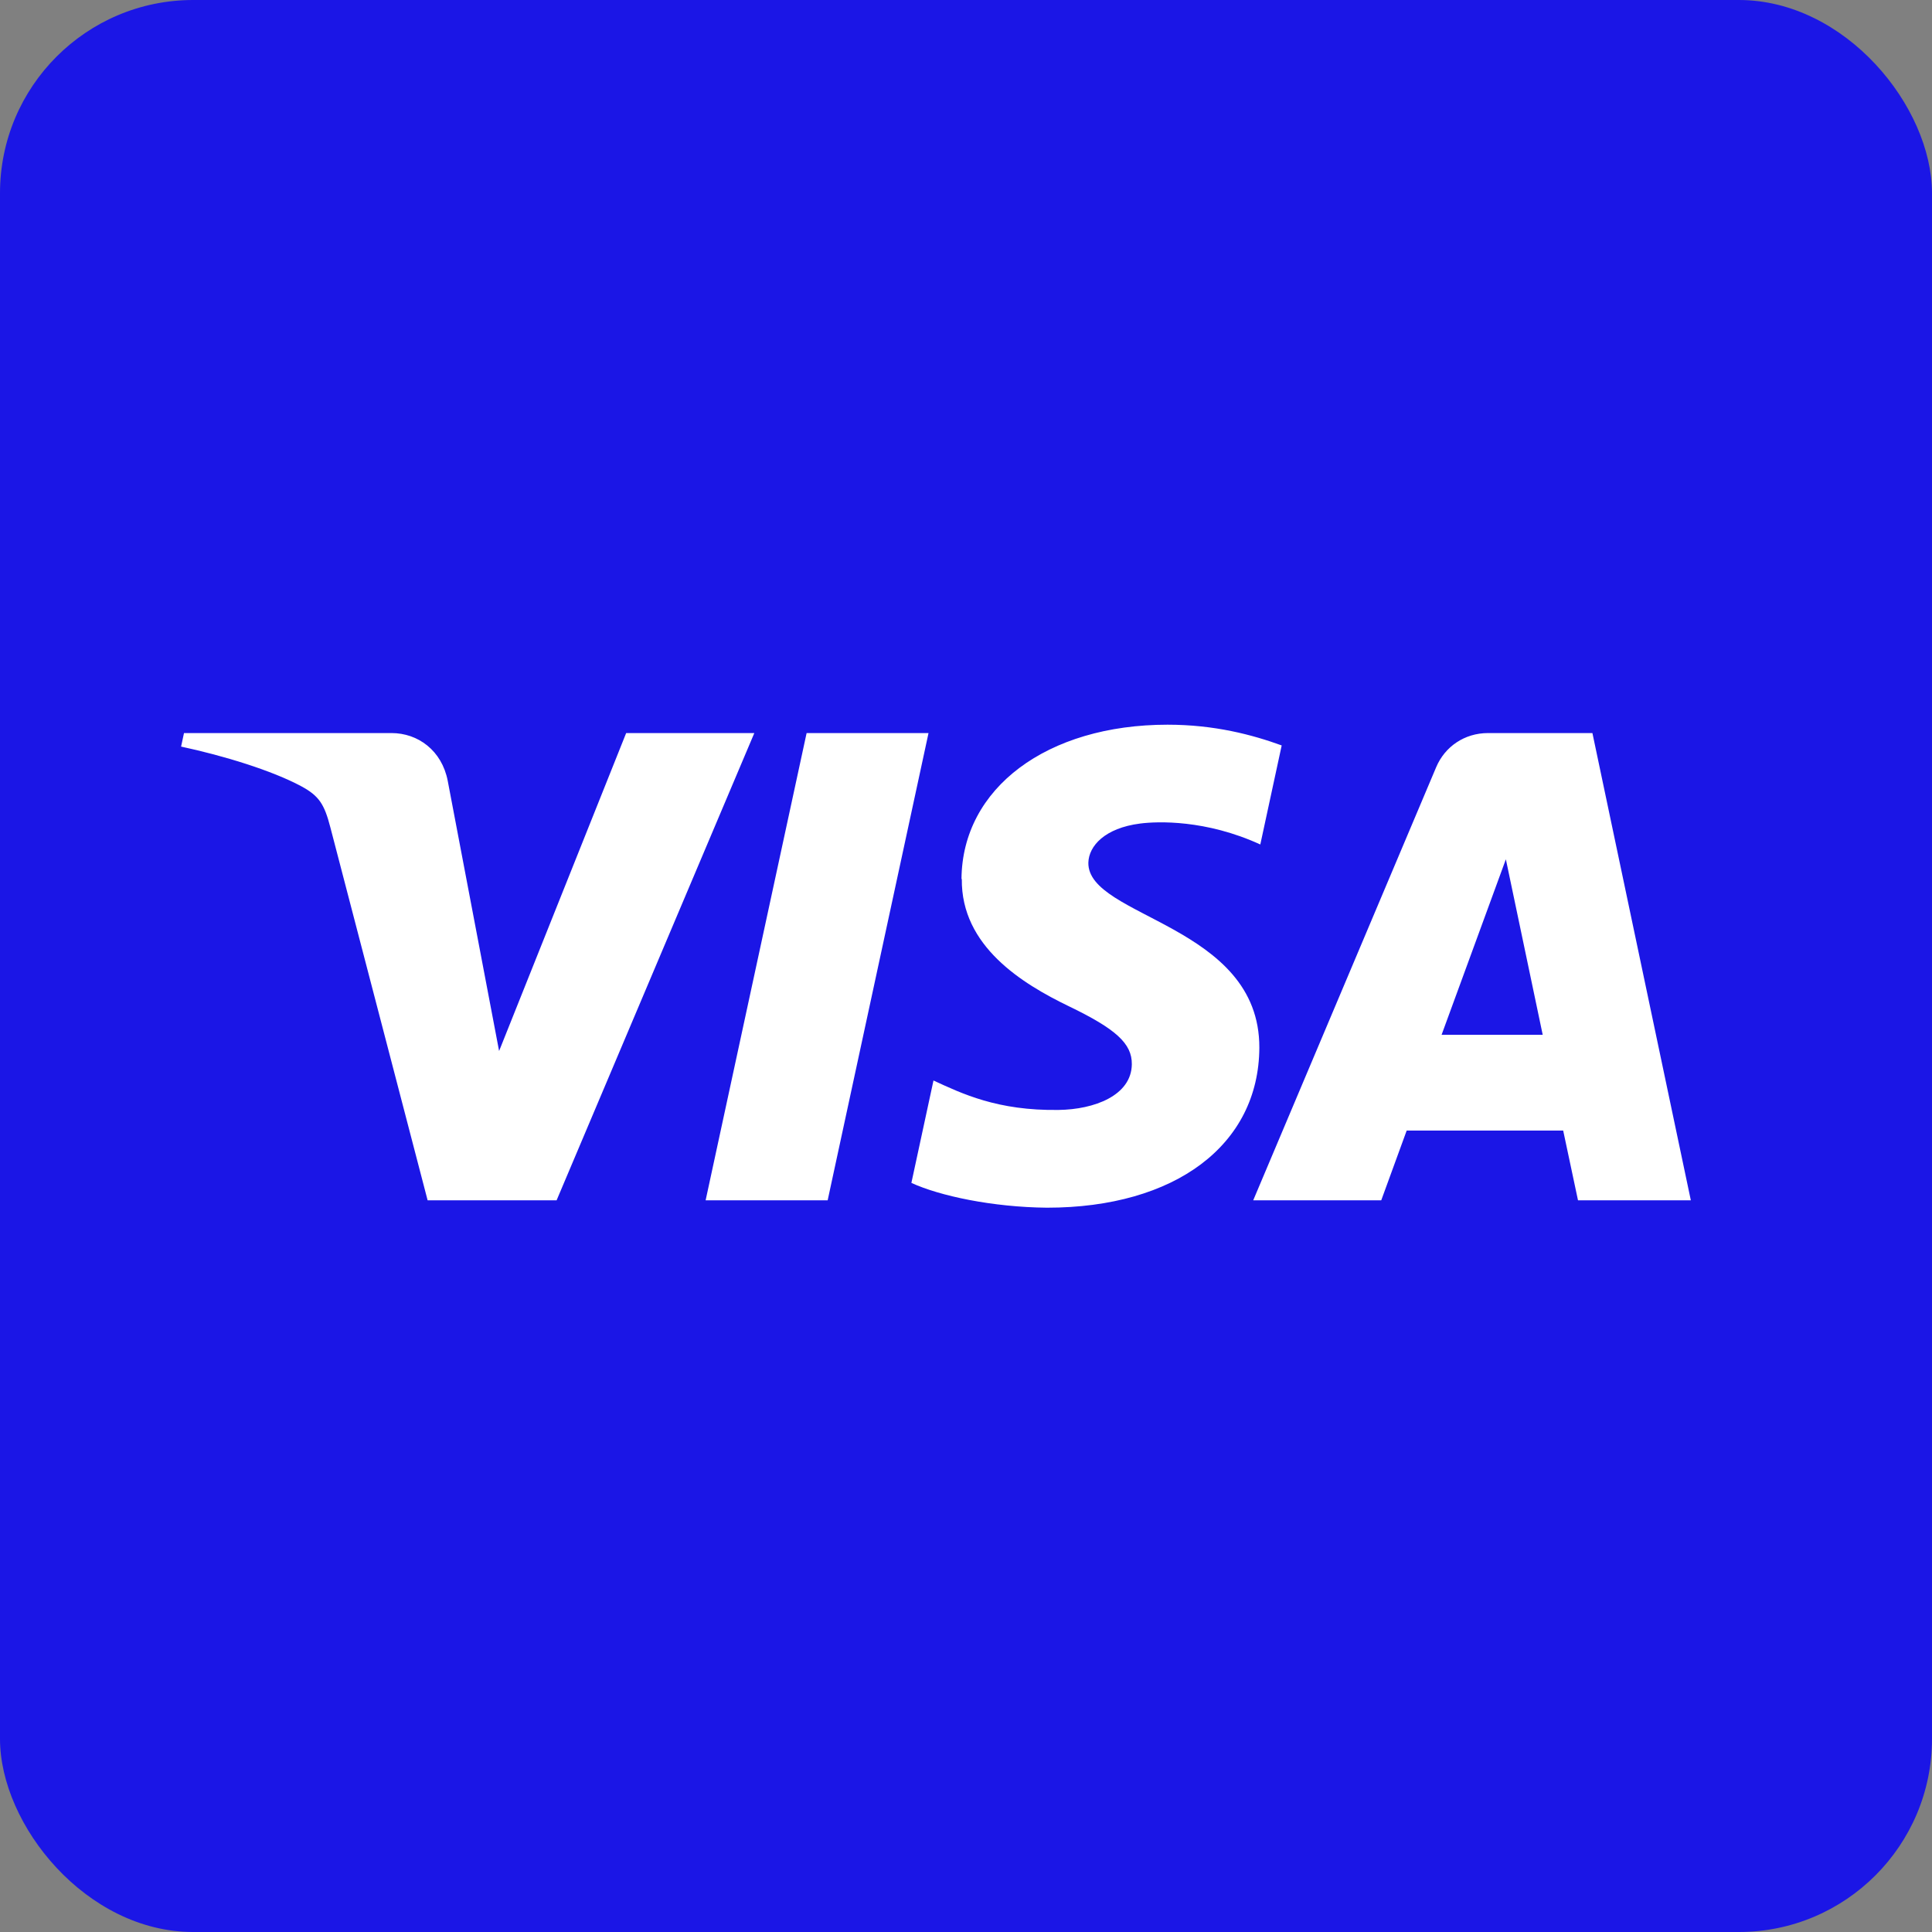
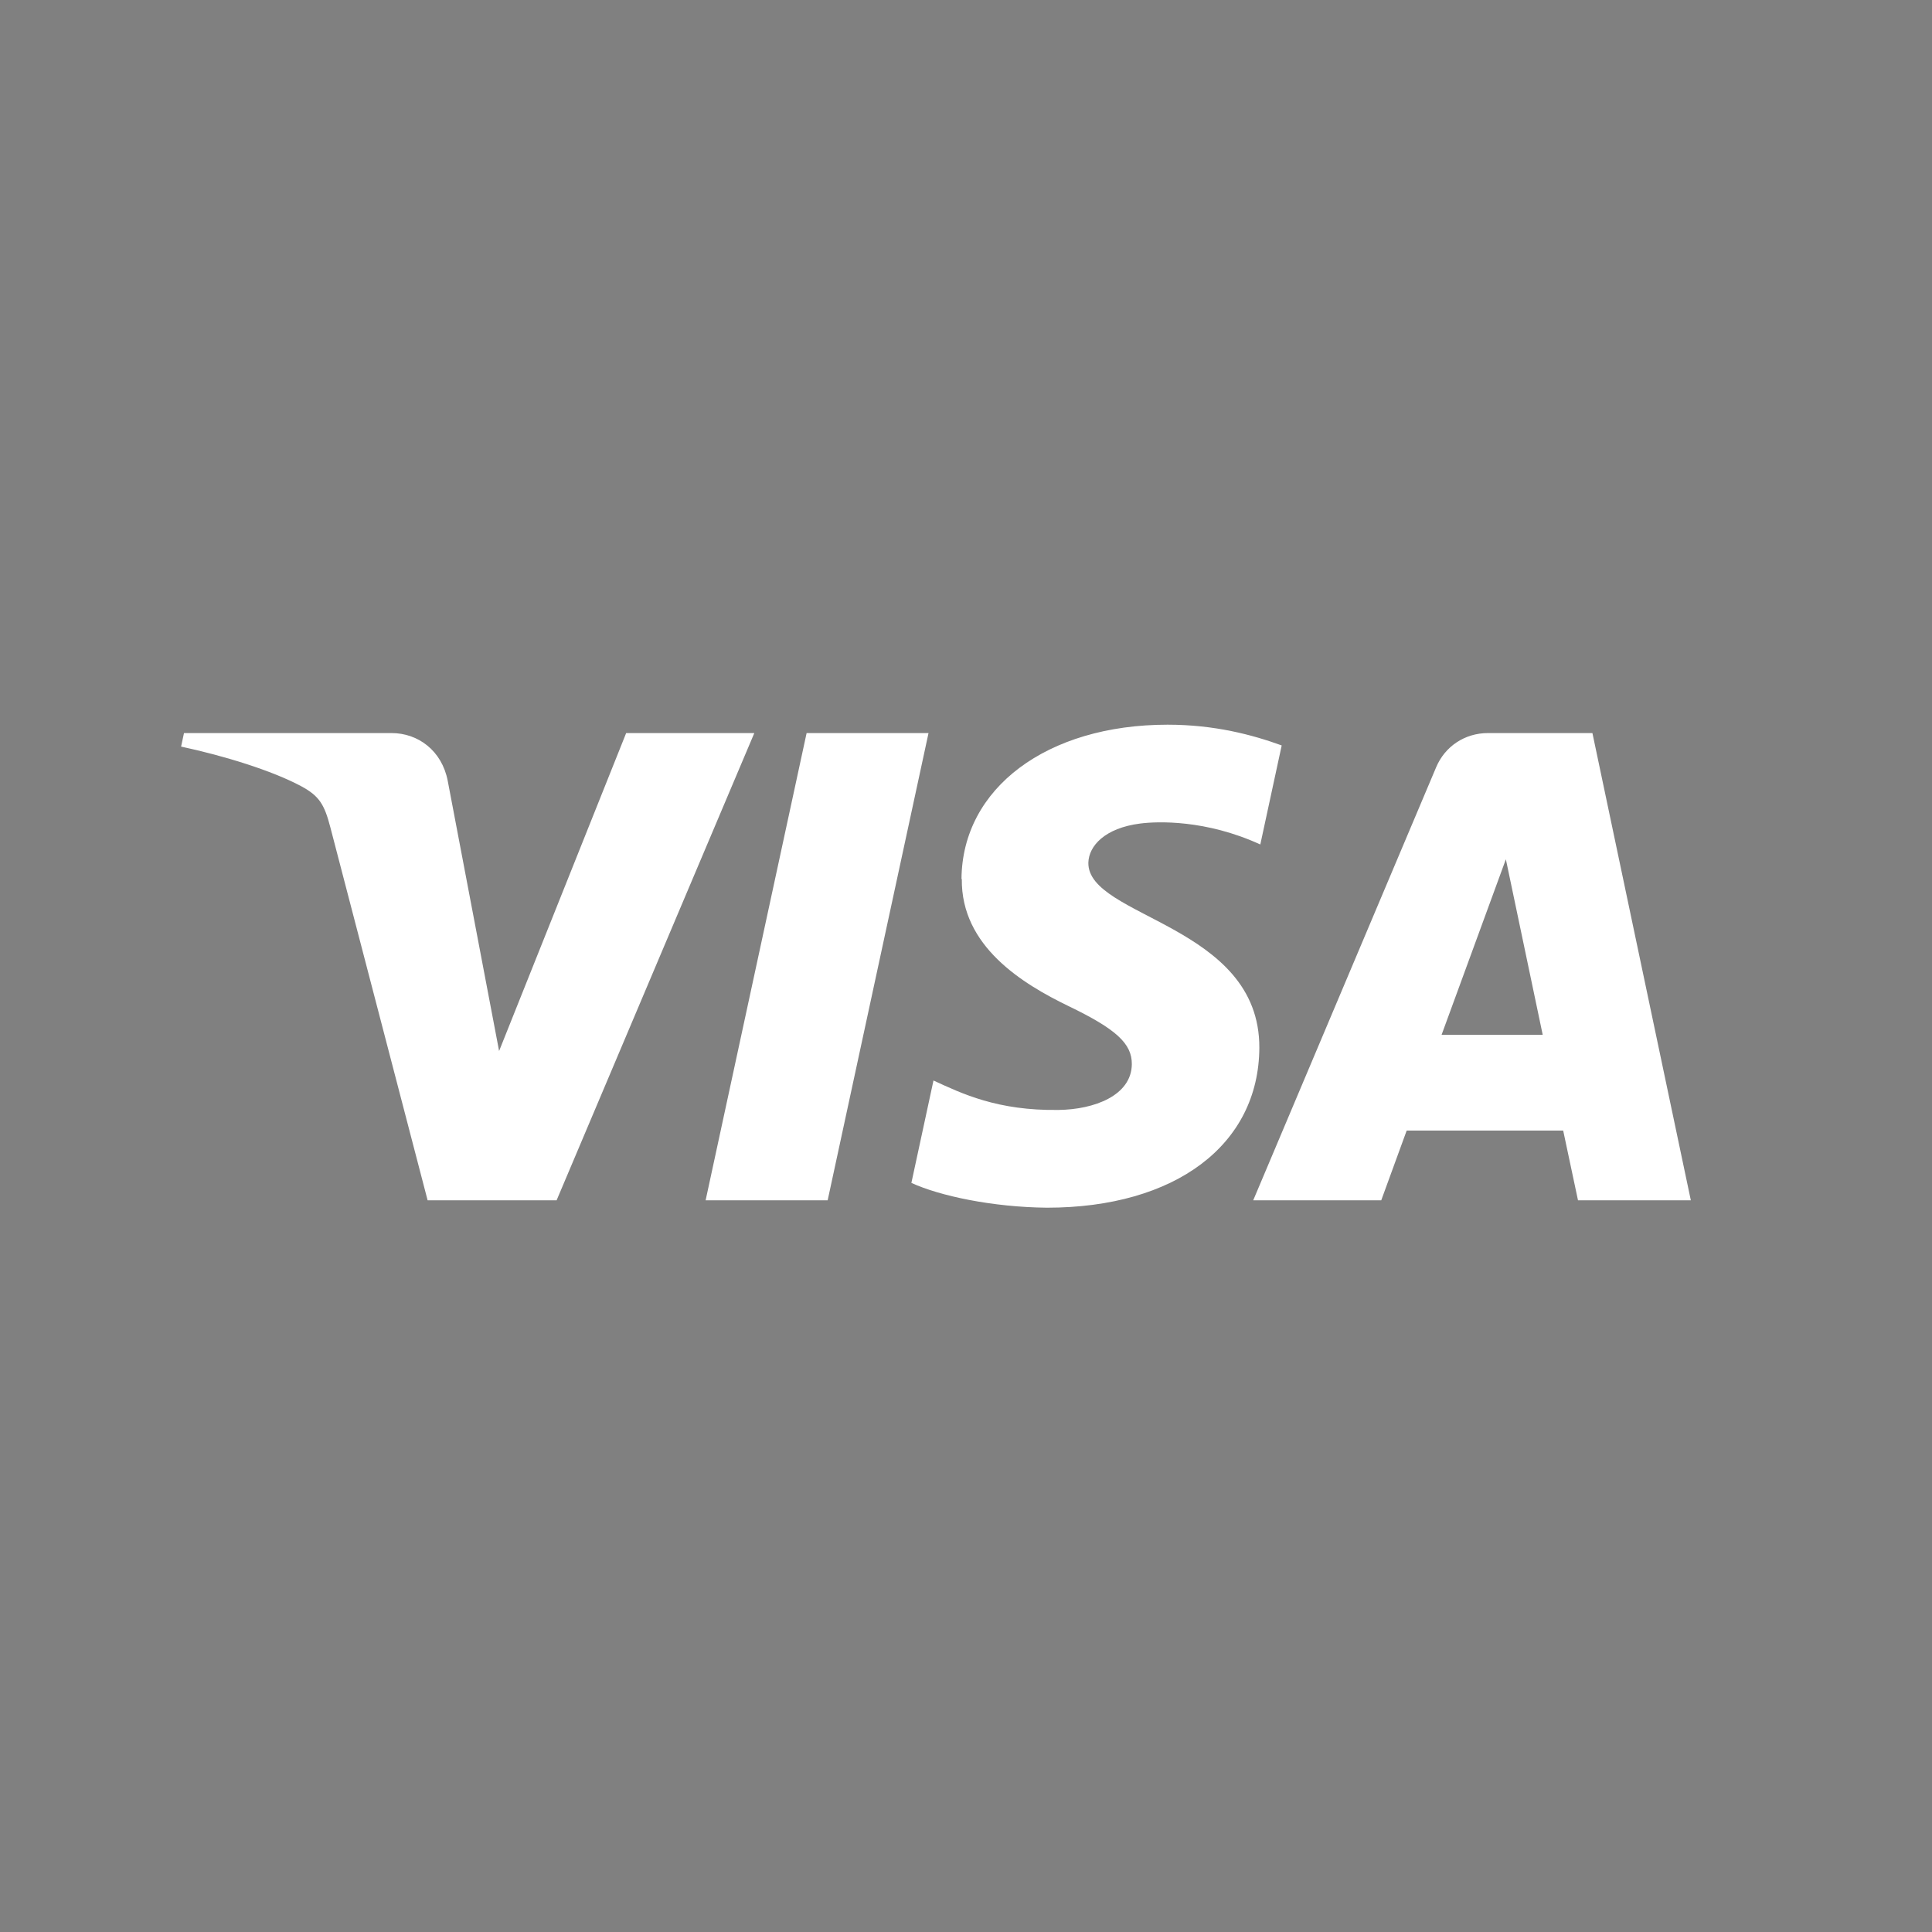
<svg xmlns="http://www.w3.org/2000/svg" fill="none" viewBox="0 0 30 30" height="30" width="30">
  <rect x="0" y="0" width="30" height="30" fill="#808080" stroke="none" />
  <g clip-path="url(#clip0_432_2802)">
-     <path fill="#1B16E6" d="M0 0H30V30H0V0Z" />
-     <path fill="white" d="M14.935 13.648C14.922 14.693 15.875 15.275 16.593 15.623C17.33 15.978 17.578 16.205 17.575 16.525C17.57 17.013 16.988 17.228 16.44 17.235C15.488 17.25 14.935 16.98 14.495 16.778L14.152 18.368C14.592 18.57 15.41 18.745 16.258 18.753C18.247 18.753 19.547 17.78 19.555 16.27C19.562 14.355 16.883 14.25 16.9 13.395C16.907 13.135 17.157 12.858 17.703 12.788C17.973 12.753 18.723 12.725 19.57 13.113L19.902 11.575C19.448 11.41 18.86 11.253 18.13 11.253C16.258 11.253 14.94 12.238 14.93 13.65L14.935 13.648ZM23.105 11.383C22.742 11.383 22.435 11.593 22.3 11.915L19.46 18.638H21.448L21.843 17.555H24.273L24.503 18.638H26.255L24.727 11.383H23.11H23.105ZM23.383 13.343L23.955 16.068H22.385L23.383 13.343ZM12.525 11.383L10.957 18.638H12.852L14.418 11.383H12.525ZM9.723 11.383L7.75 16.32L6.952 12.123C6.86 11.653 6.49 11.383 6.08 11.383H2.857L2.812 11.593C3.475 11.735 4.225 11.965 4.68 12.21C4.957 12.36 5.037 12.49 5.13 12.848L6.64 18.638H8.643L11.713 11.383H9.723Z" clip-rule="evenodd" fill-rule="evenodd" />
+     <path fill="white" d="M14.935 13.648C14.922 14.693 15.875 15.275 16.593 15.623C17.33 15.978 17.578 16.205 17.575 16.525C17.57 17.013 16.988 17.228 16.44 17.235C15.488 17.25 14.935 16.98 14.495 16.778L14.152 18.368C14.592 18.57 15.41 18.745 16.258 18.753C18.247 18.753 19.547 17.78 19.555 16.27C19.562 14.355 16.883 14.25 16.9 13.395C16.907 13.135 17.157 12.858 17.703 12.788C17.973 12.753 18.723 12.725 19.57 13.113L19.902 11.575C19.448 11.41 18.86 11.253 18.13 11.253C16.258 11.253 14.94 12.238 14.93 13.65L14.935 13.648ZM23.105 11.383C22.742 11.383 22.435 11.593 22.3 11.915L19.46 18.638H21.448L21.843 17.555H24.273L24.503 18.638H26.255L24.727 11.383H23.11H23.105ZM23.383 13.343L23.955 16.068H22.385L23.383 13.343ZM12.525 11.383L10.957 18.638H12.852L14.418 11.383H12.525ZM9.723 11.383L7.75 16.32L6.952 12.123C6.86 11.653 6.49 11.383 6.08 11.383H2.857L2.812 11.593C3.475 11.735 4.225 11.965 4.68 12.21C4.957 12.36 5.037 12.49 5.13 12.848L6.64 18.638H8.643L11.713 11.383H9.723" clip-rule="evenodd" fill-rule="evenodd" />
  </g>
  <defs>
    <clipPath id="clip0_432_2802">
      <rect fill="white" rx="3" height="30" width="30" />
    </clipPath>
  </defs>
</svg>